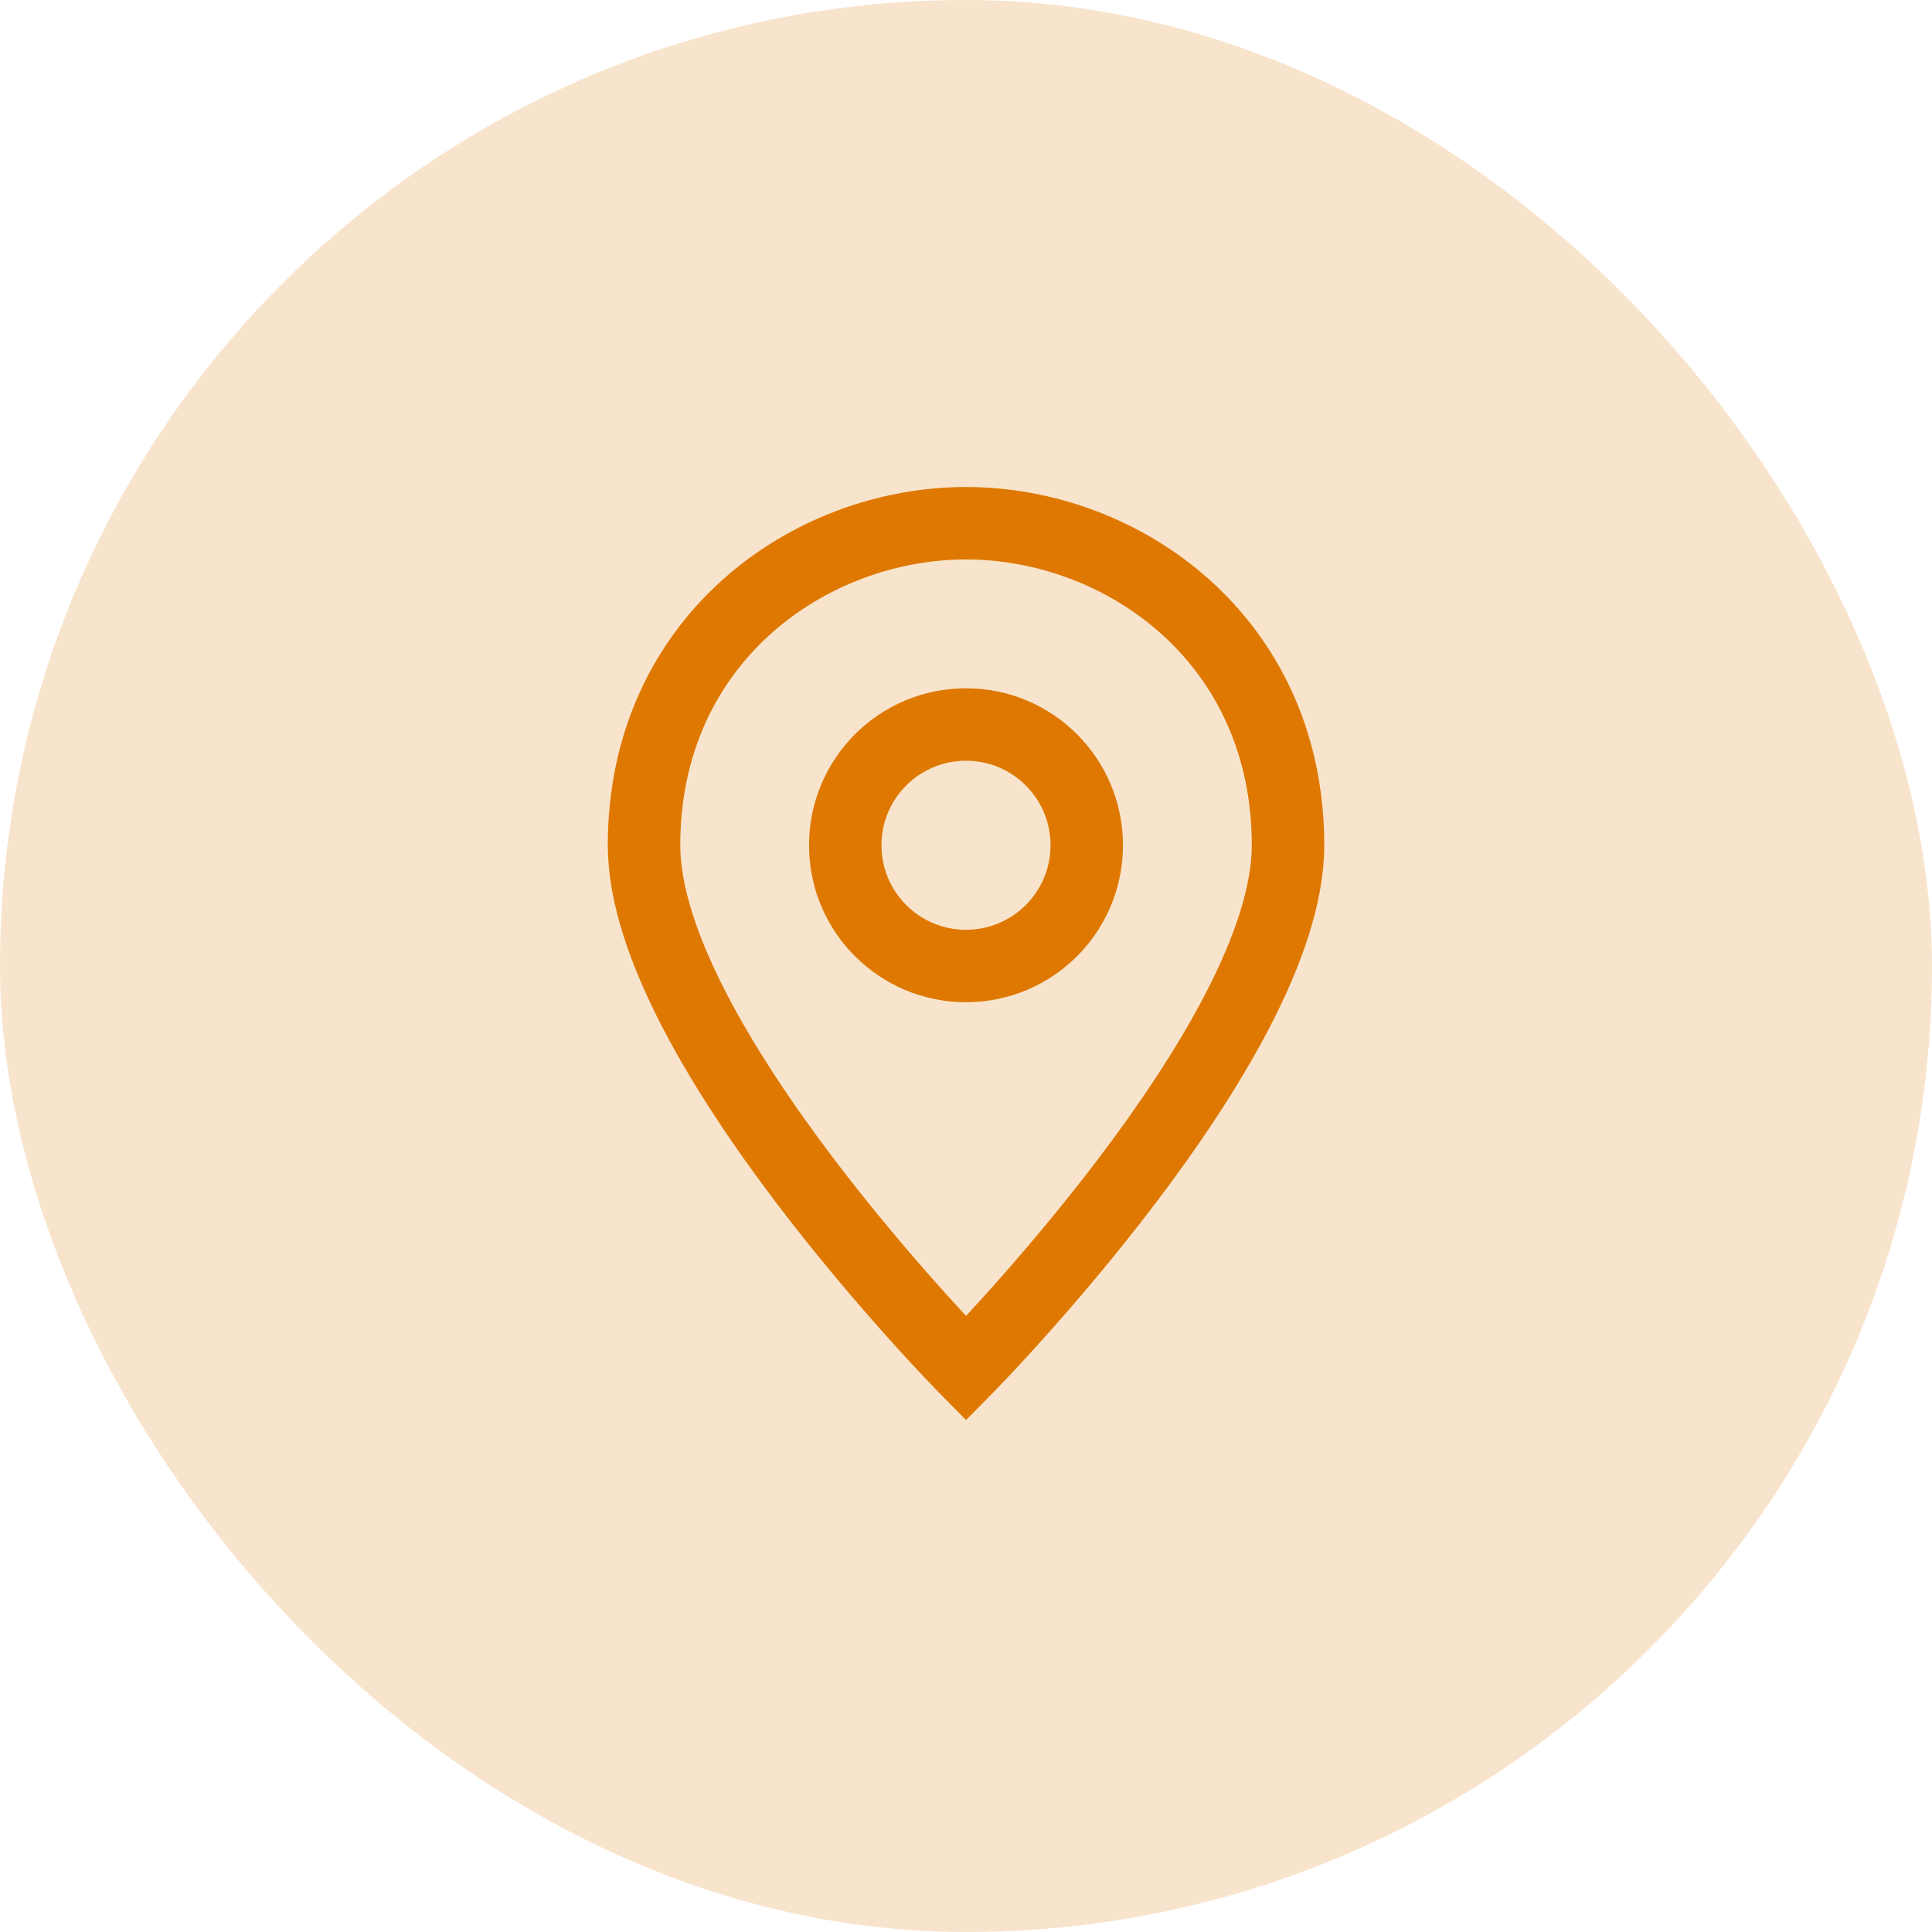
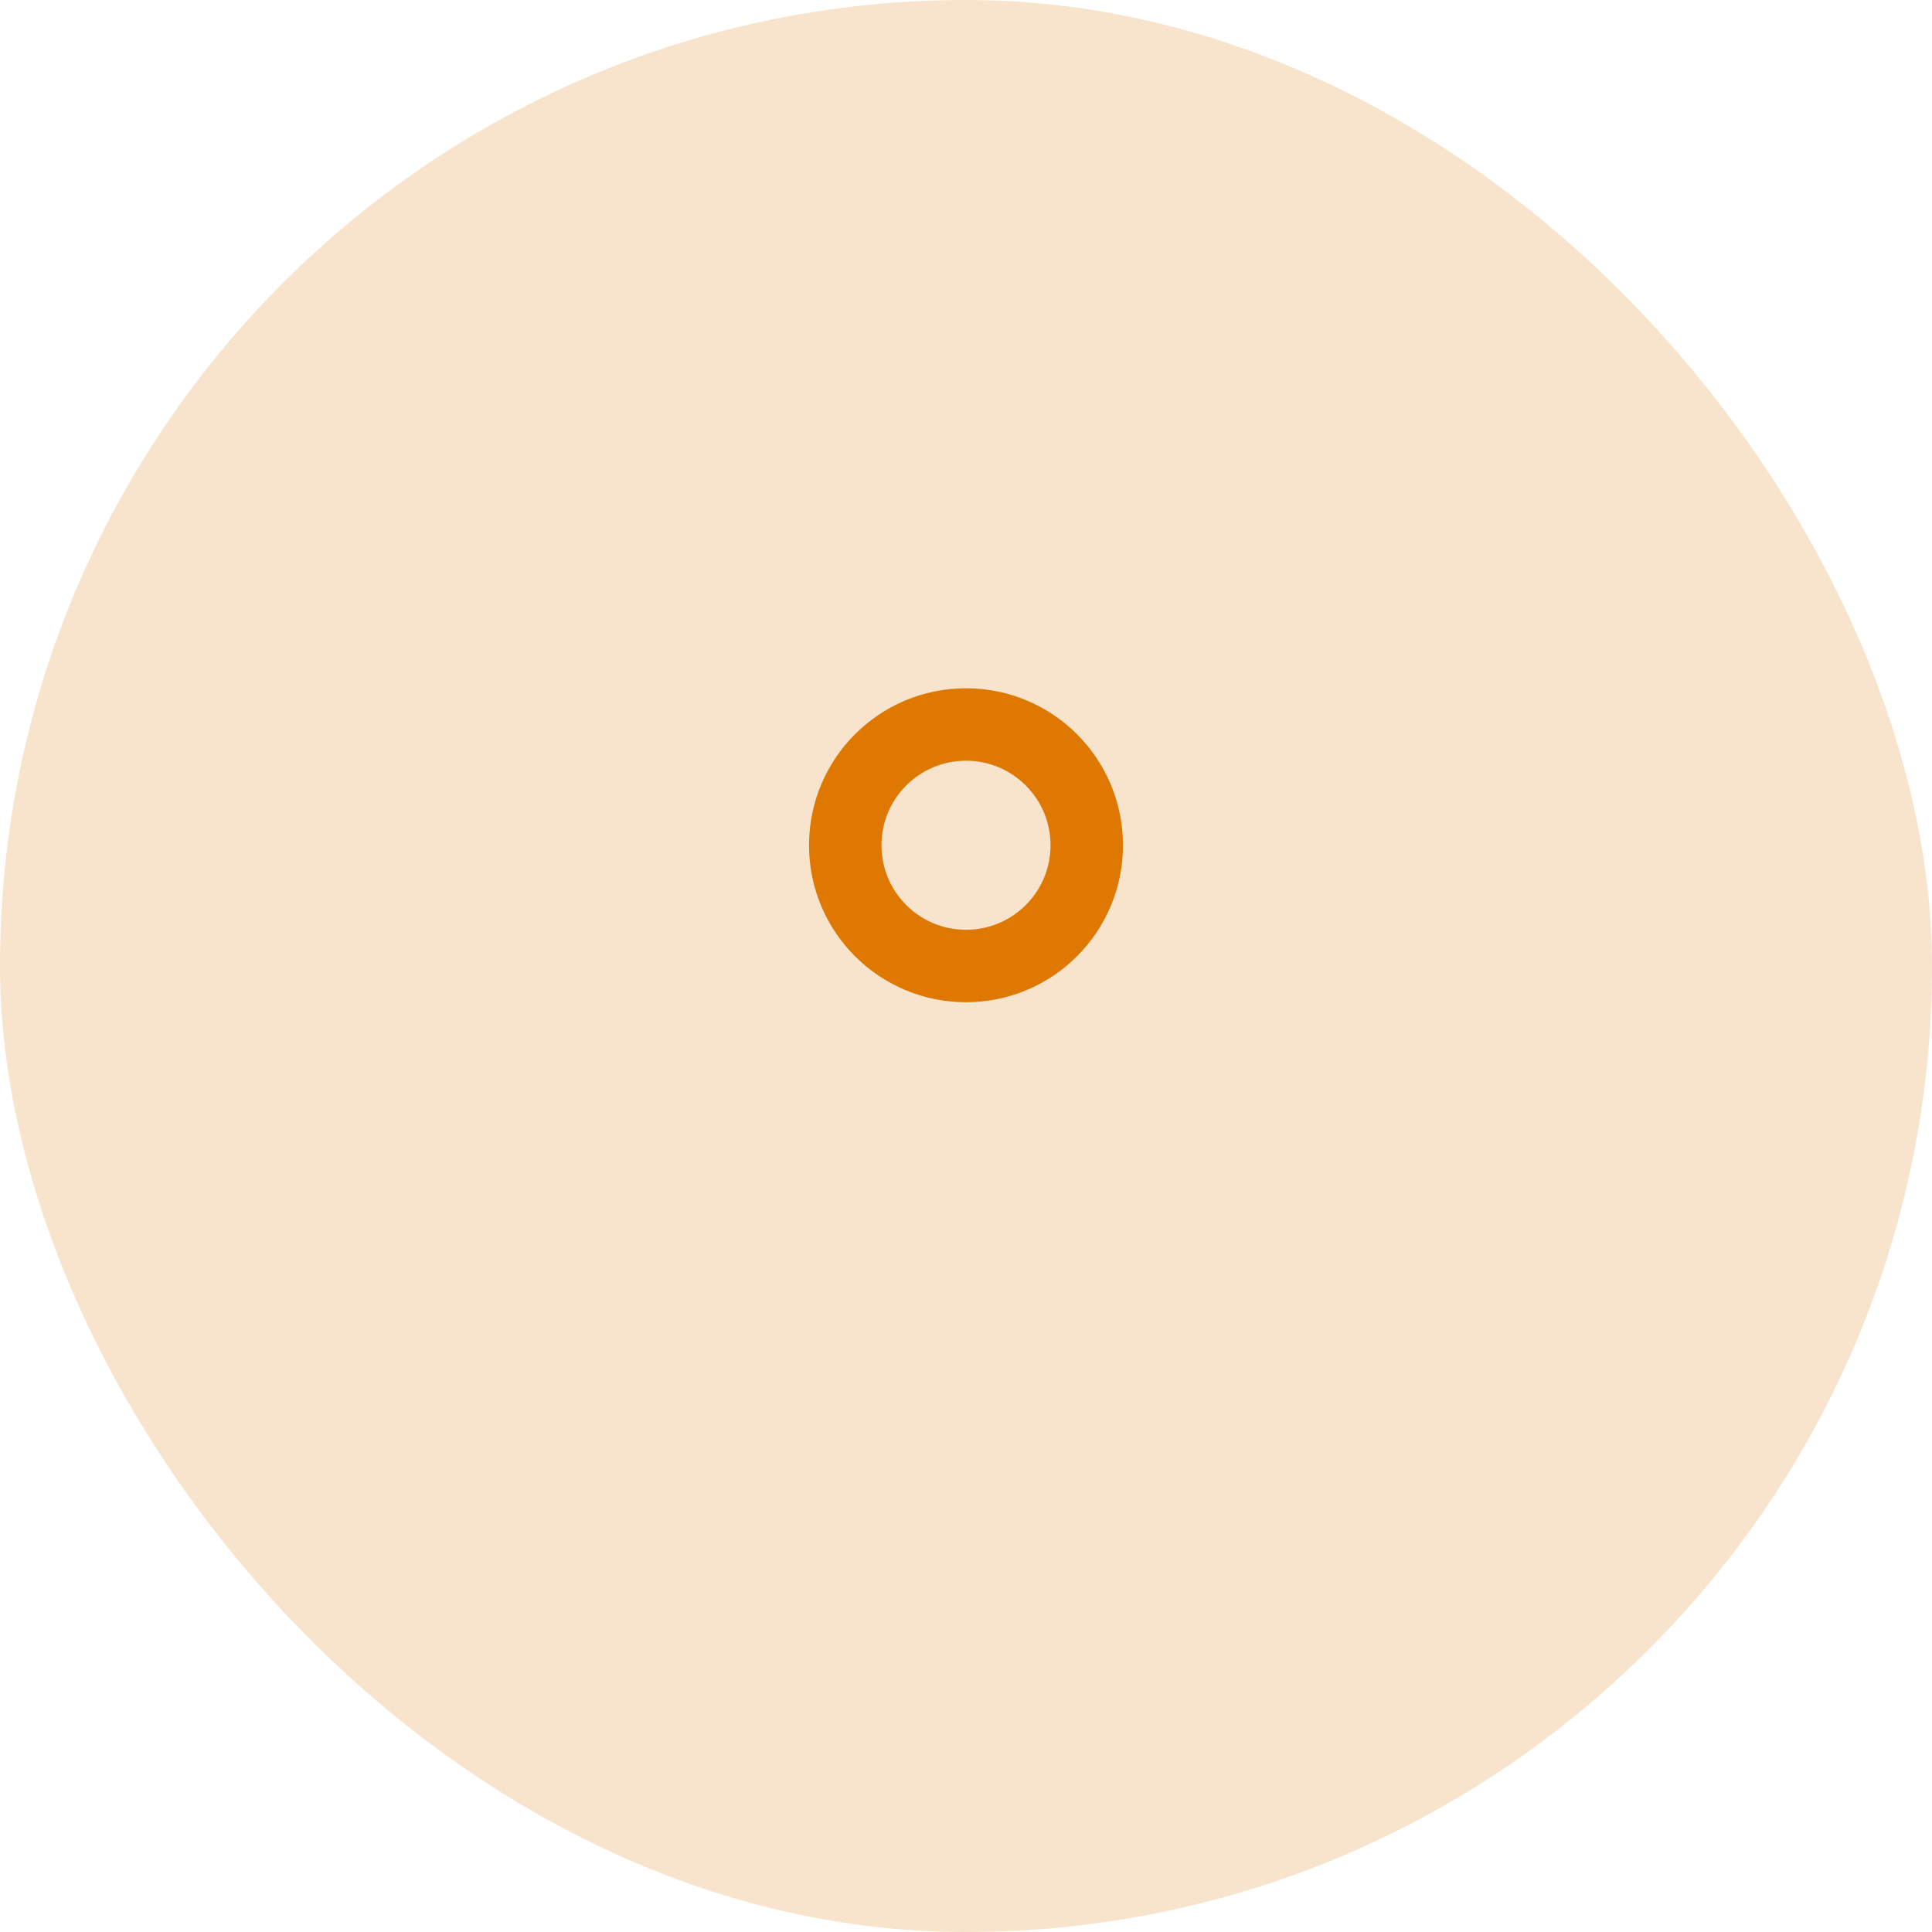
<svg xmlns="http://www.w3.org/2000/svg" width="40" height="40" viewBox="0 0 40 40" fill="none">
  <rect width="40" height="40" rx="20" fill="#F8E4CC" />
-   <path d="M26.667 17.5C26.667 21.583 20.001 28.333 20.001 28.333C20.001 28.333 13.334 21.583 13.334 17.5C13.334 13.25 16.751 10.833 20.001 10.833C23.251 10.833 26.667 13.25 26.667 17.5Z" stroke="#DE7800" stroke-width="1.5" stroke-miterlimit="10" stroke-linecap="square" />
  <path d="M20 20C21.381 20 22.5 18.881 22.5 17.5C22.5 16.119 21.381 15 20 15C18.619 15 17.5 16.119 17.5 17.5C17.5 18.881 18.619 20 20 20Z" stroke="#DE7800" stroke-width="1.5" stroke-miterlimit="10" stroke-linecap="square" />
</svg>